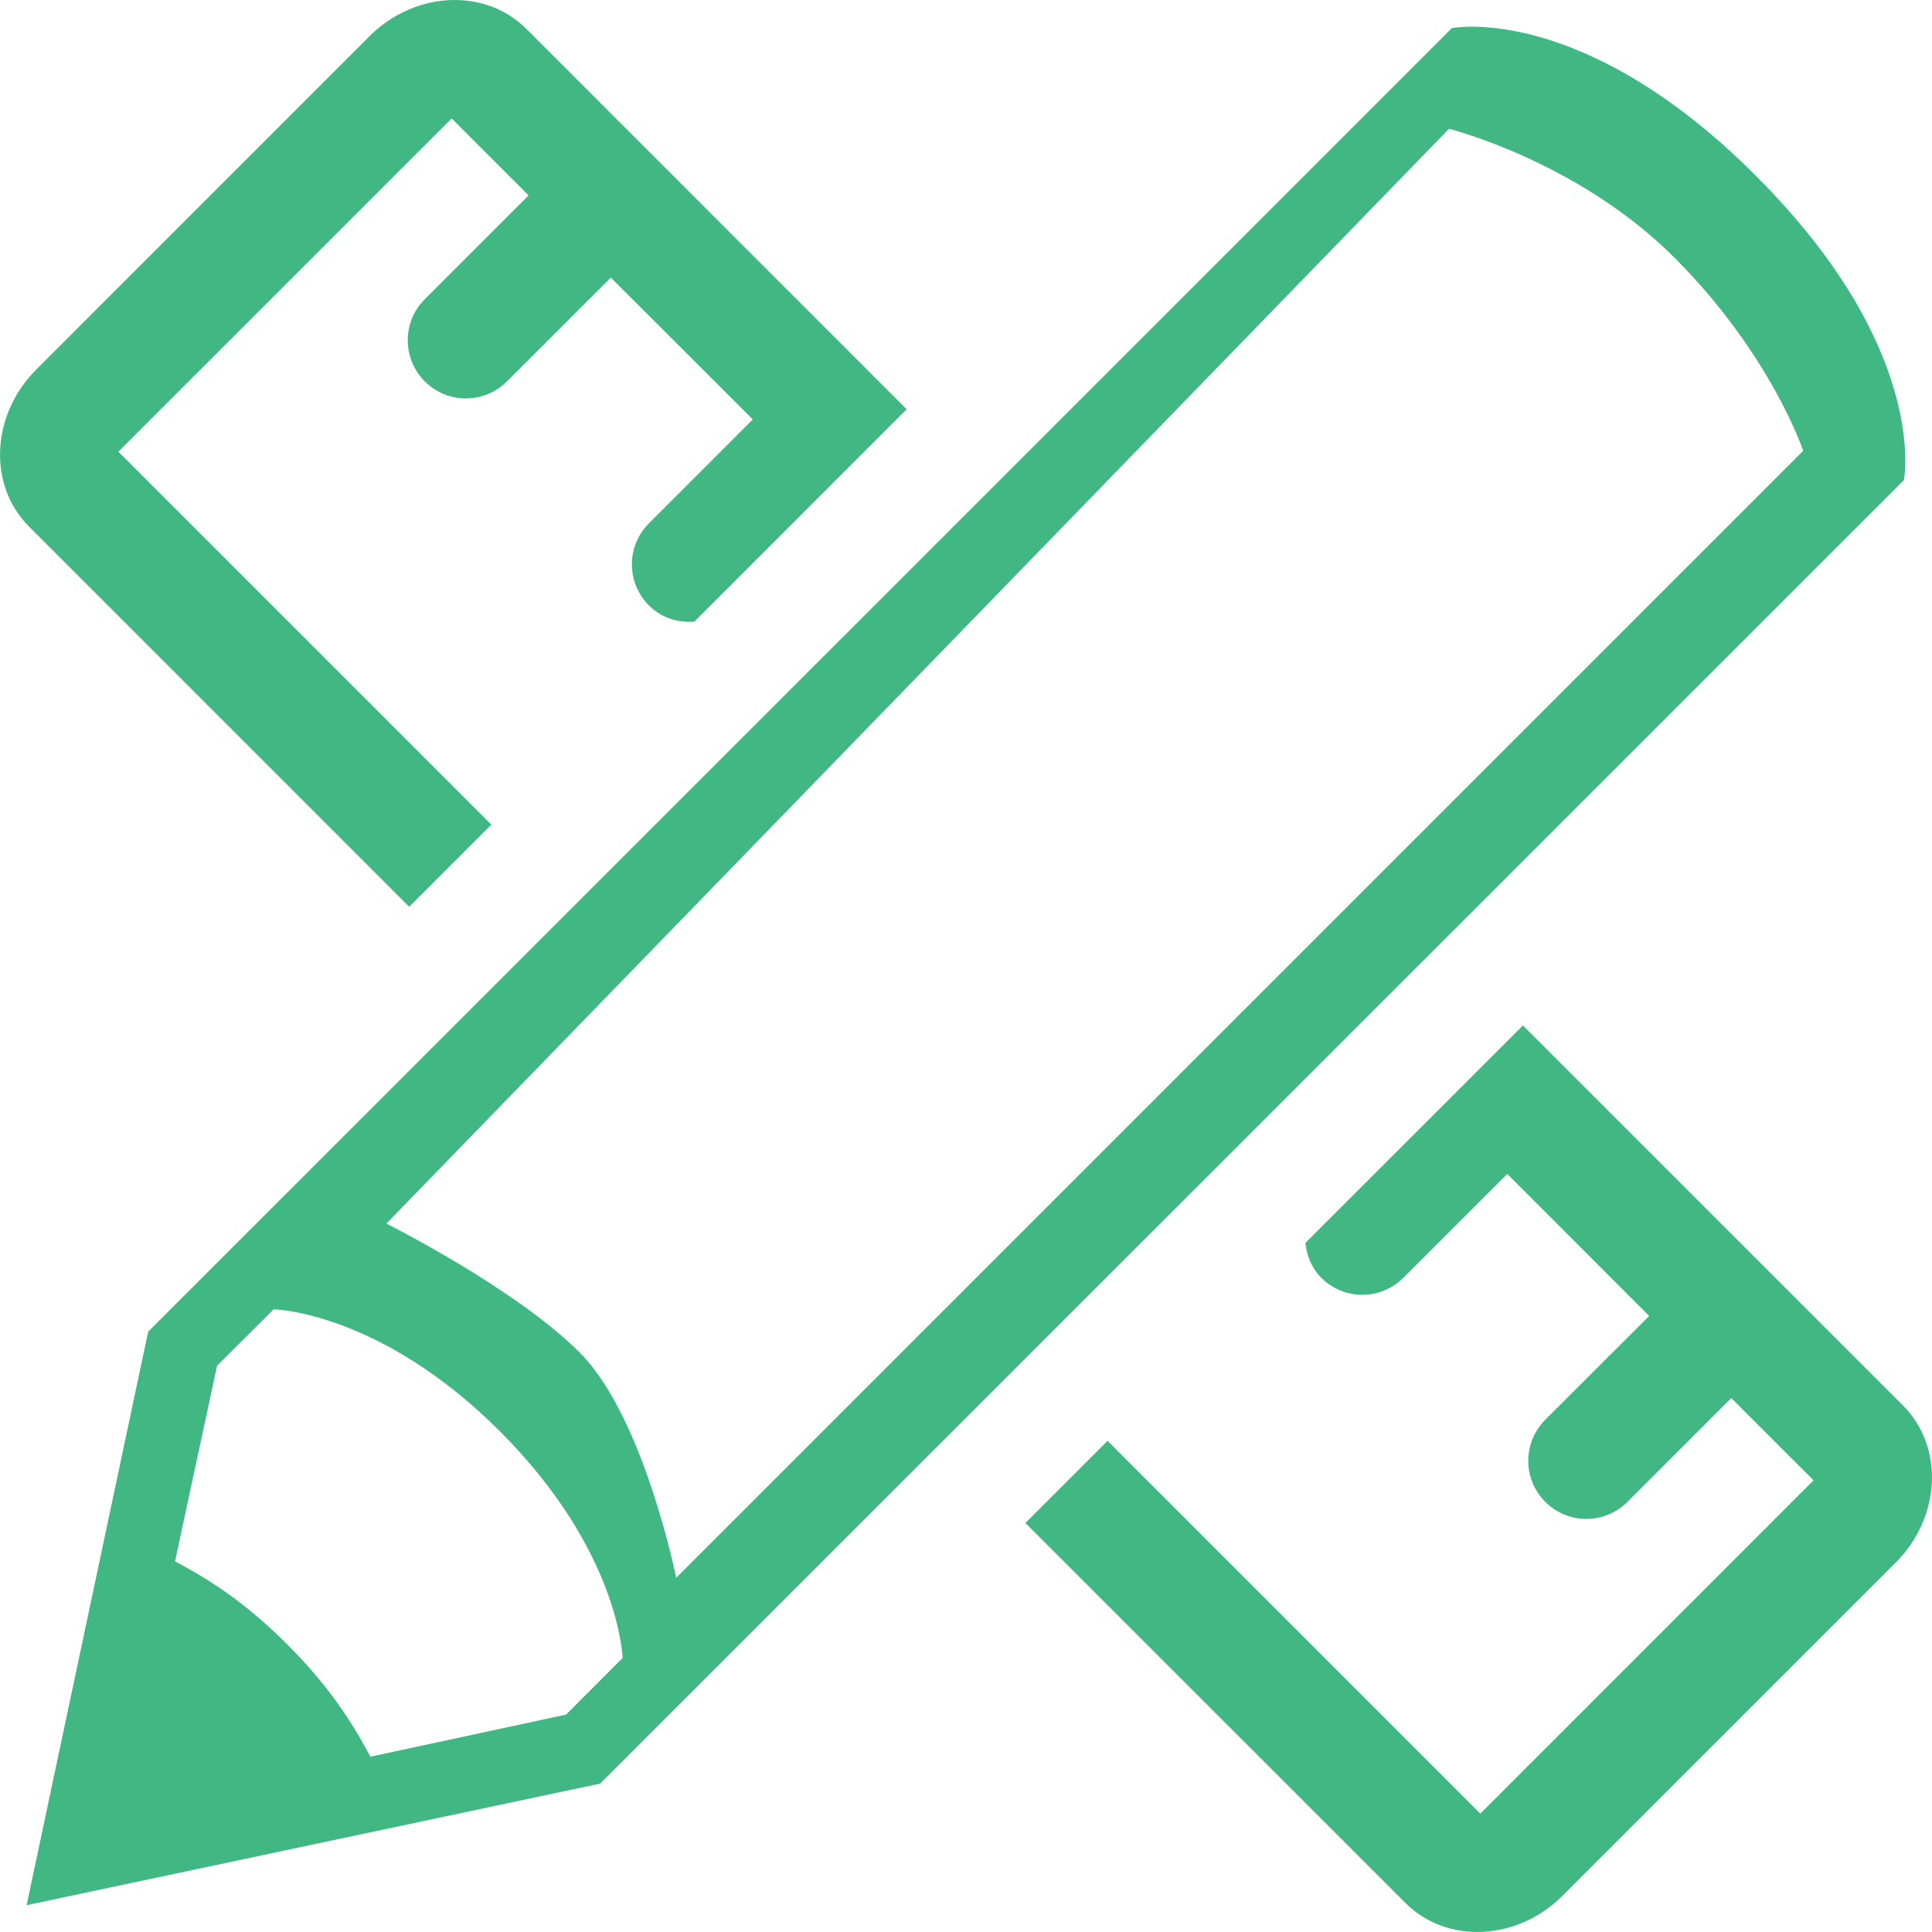
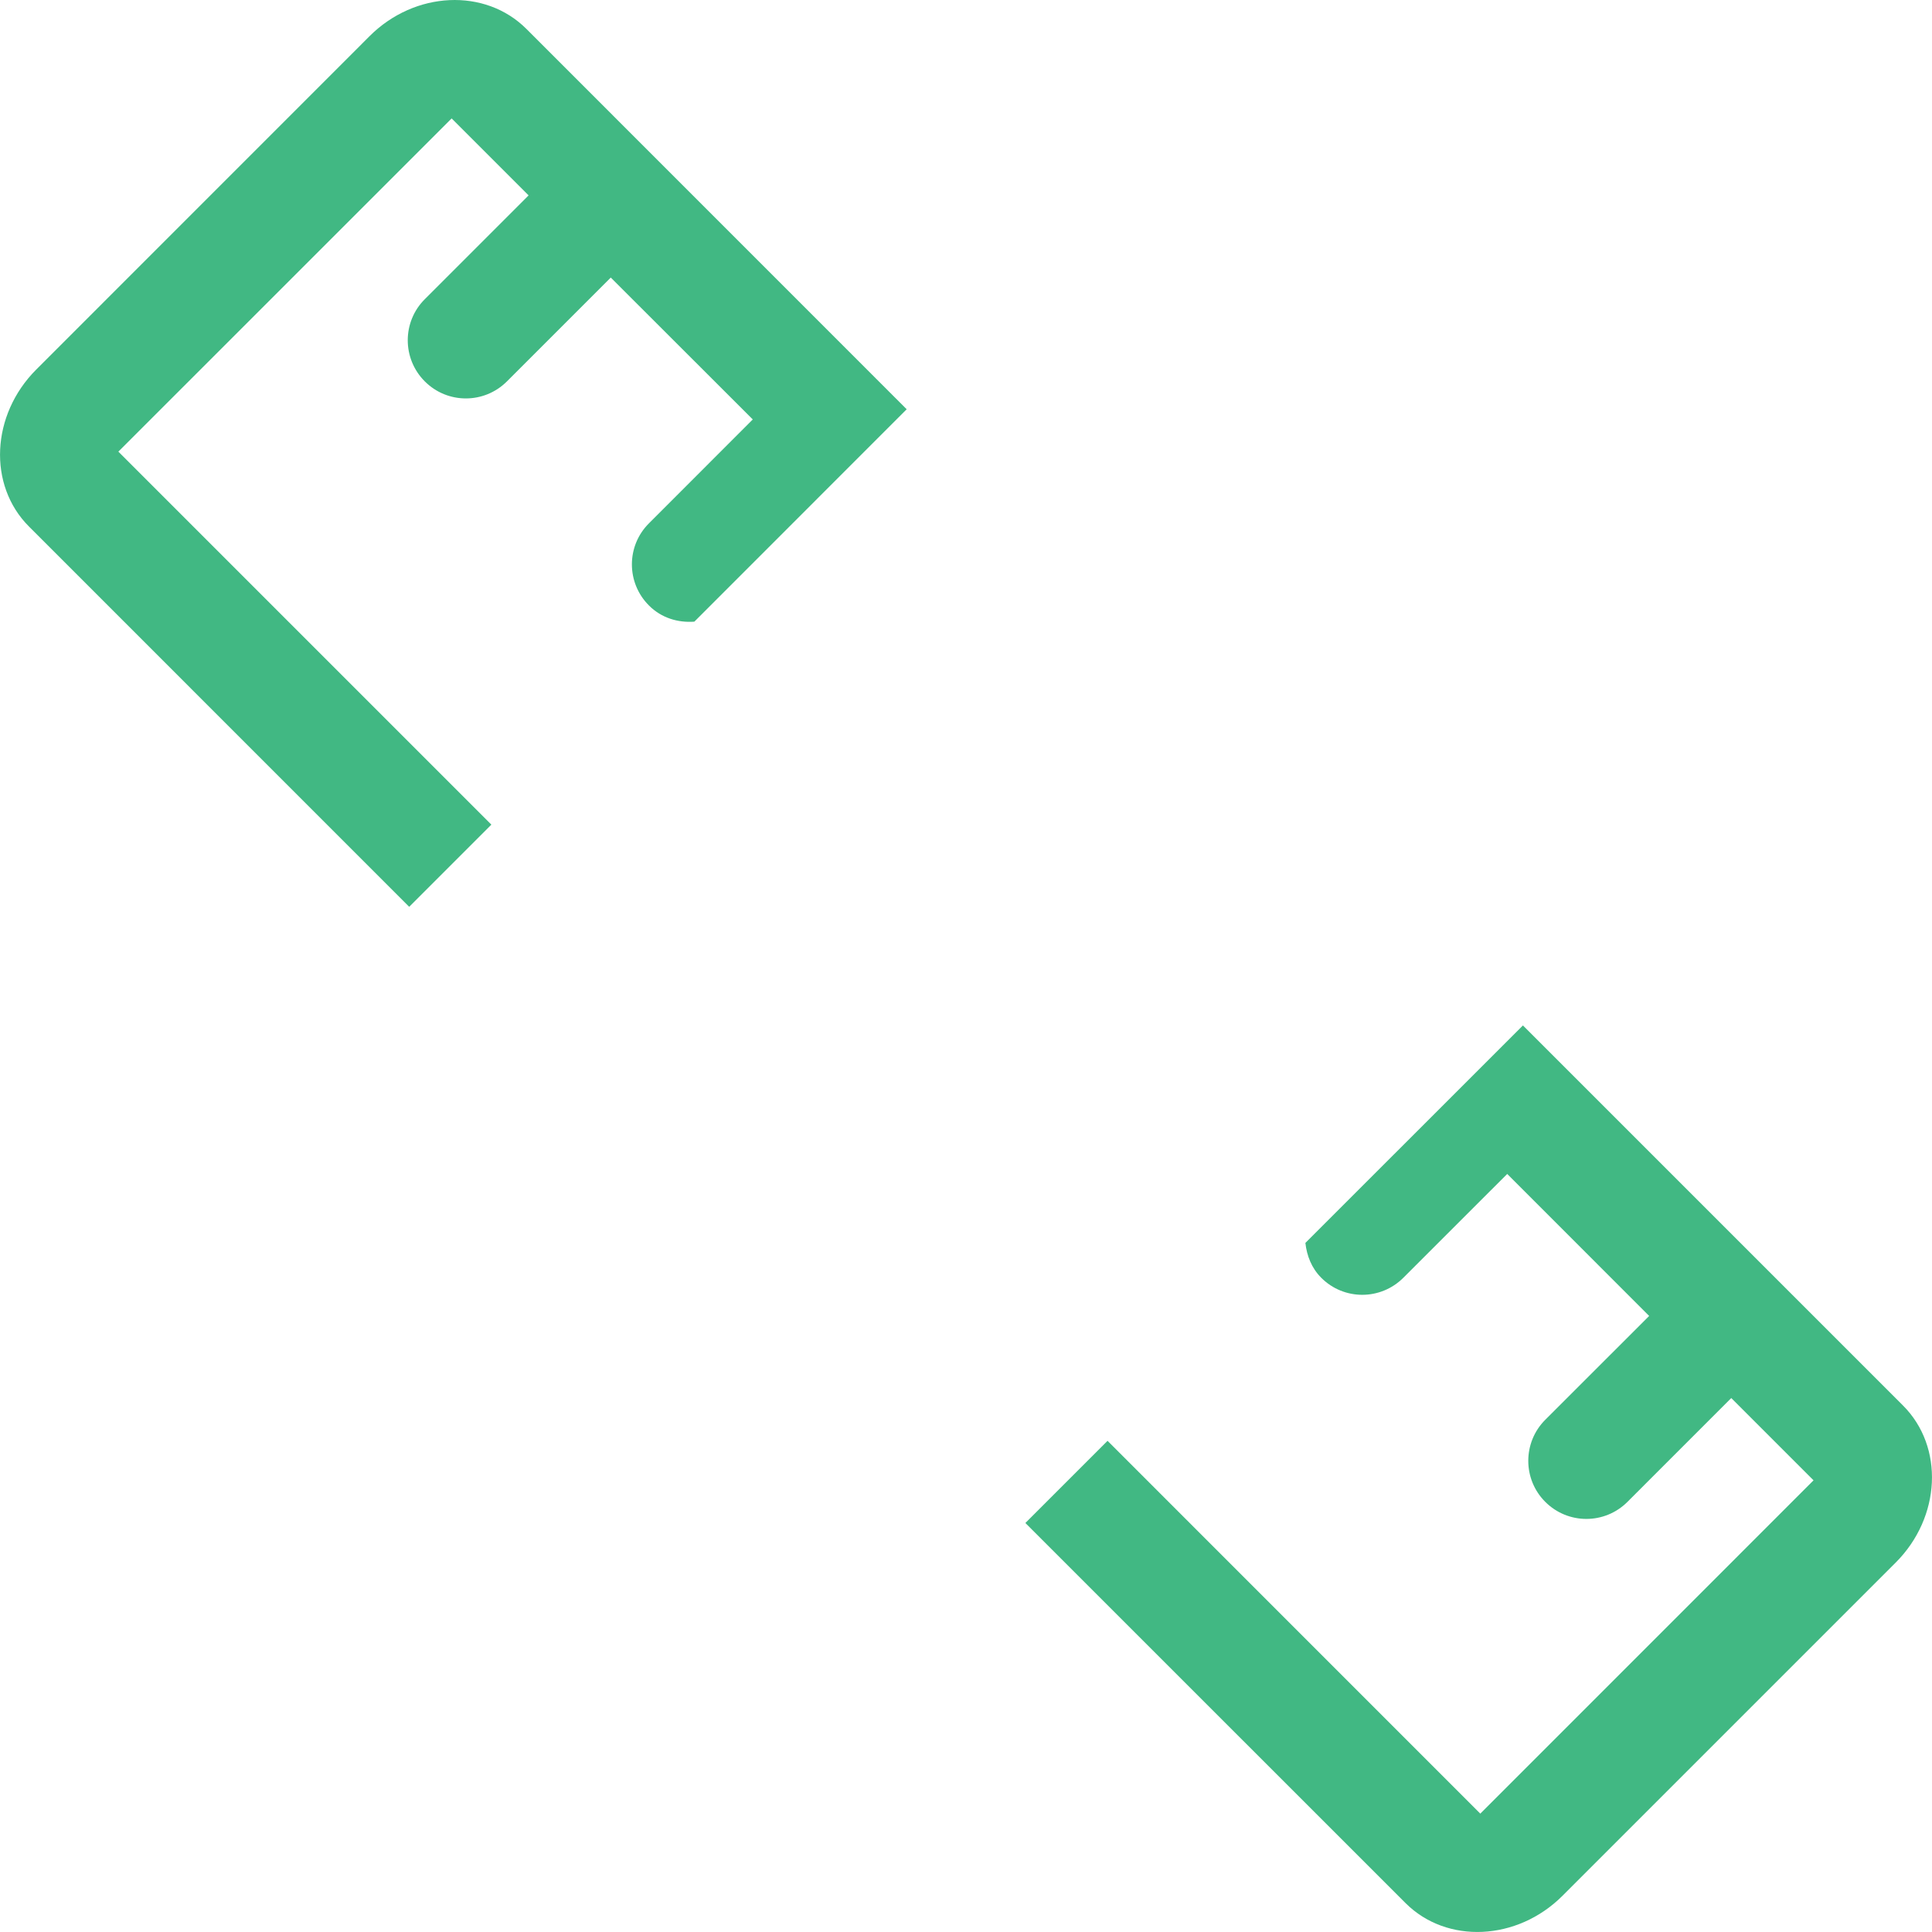
<svg xmlns="http://www.w3.org/2000/svg" width="30" height="30" viewBox="0 0 30 30" fill="none">
-   <path fill-rule="evenodd" clip-rule="evenodd" d="M22.545 0.436C22.545 0.436 24.571 0.031 27.268 2.732H27.267C29.935 5.397 29.573 7.404 29.564 7.454C29.564 7.455 29.564 7.455 29.564 7.455L9.319 27.696L0.413 29.584L2.301 20.678L22.545 0.436ZM5.752 27.278L8.79 26.624L9.667 25.745C9.667 25.745 9.631 24.096 7.766 22.229C5.904 20.363 4.25 20.331 4.25 20.331L3.371 21.206L2.718 24.244C3.267 24.536 3.816 24.89 4.462 25.535C5.107 26.183 5.46 26.729 5.752 27.278ZM22.5 2L6 19C6 19 8 20 9 21C10 22 10.5 24.5 10.5 24.5L28 7C28 7 27.5 5.5 26 4C24.5 2.5 22.5 2 22.5 2Z" fill="#41B883" />
  <path d="M6.354 14.081L7.63 12.805L1.838 7.013L7.013 1.839L8.208 3.034L6.596 4.646C6.243 4.998 6.244 5.57 6.596 5.922C6.948 6.275 7.519 6.275 7.872 5.922L9.484 4.31L11.689 6.513L10.076 8.127C9.724 8.478 9.724 9.05 10.077 9.402C10.27 9.596 10.528 9.672 10.782 9.653L14.079 6.355L8.174 0.449C7.534 -0.191 6.44 -0.141 5.737 0.563L0.563 5.738C-0.14 6.441 -0.191 7.534 0.449 8.175L6.354 14.081Z" fill="#41B883" />
  <path d="M29.55 21.825L23.648 15.923L20.27 19.3C20.292 19.497 20.365 19.69 20.516 19.841C20.868 20.194 21.438 20.194 21.791 19.841L23.404 18.229L25.608 20.434L23.995 22.046C23.643 22.398 23.643 22.97 23.995 23.321C24.348 23.674 24.918 23.674 25.271 23.321L26.883 21.709L28.161 22.987H28.16L22.986 28.162L17.198 22.373L15.922 23.649L21.825 29.551C22.466 30.191 23.559 30.14 24.262 29.438L29.436 24.264C30.141 23.559 30.191 22.466 29.55 21.825L29.55 21.825Z" fill="#41B883" />
</svg>